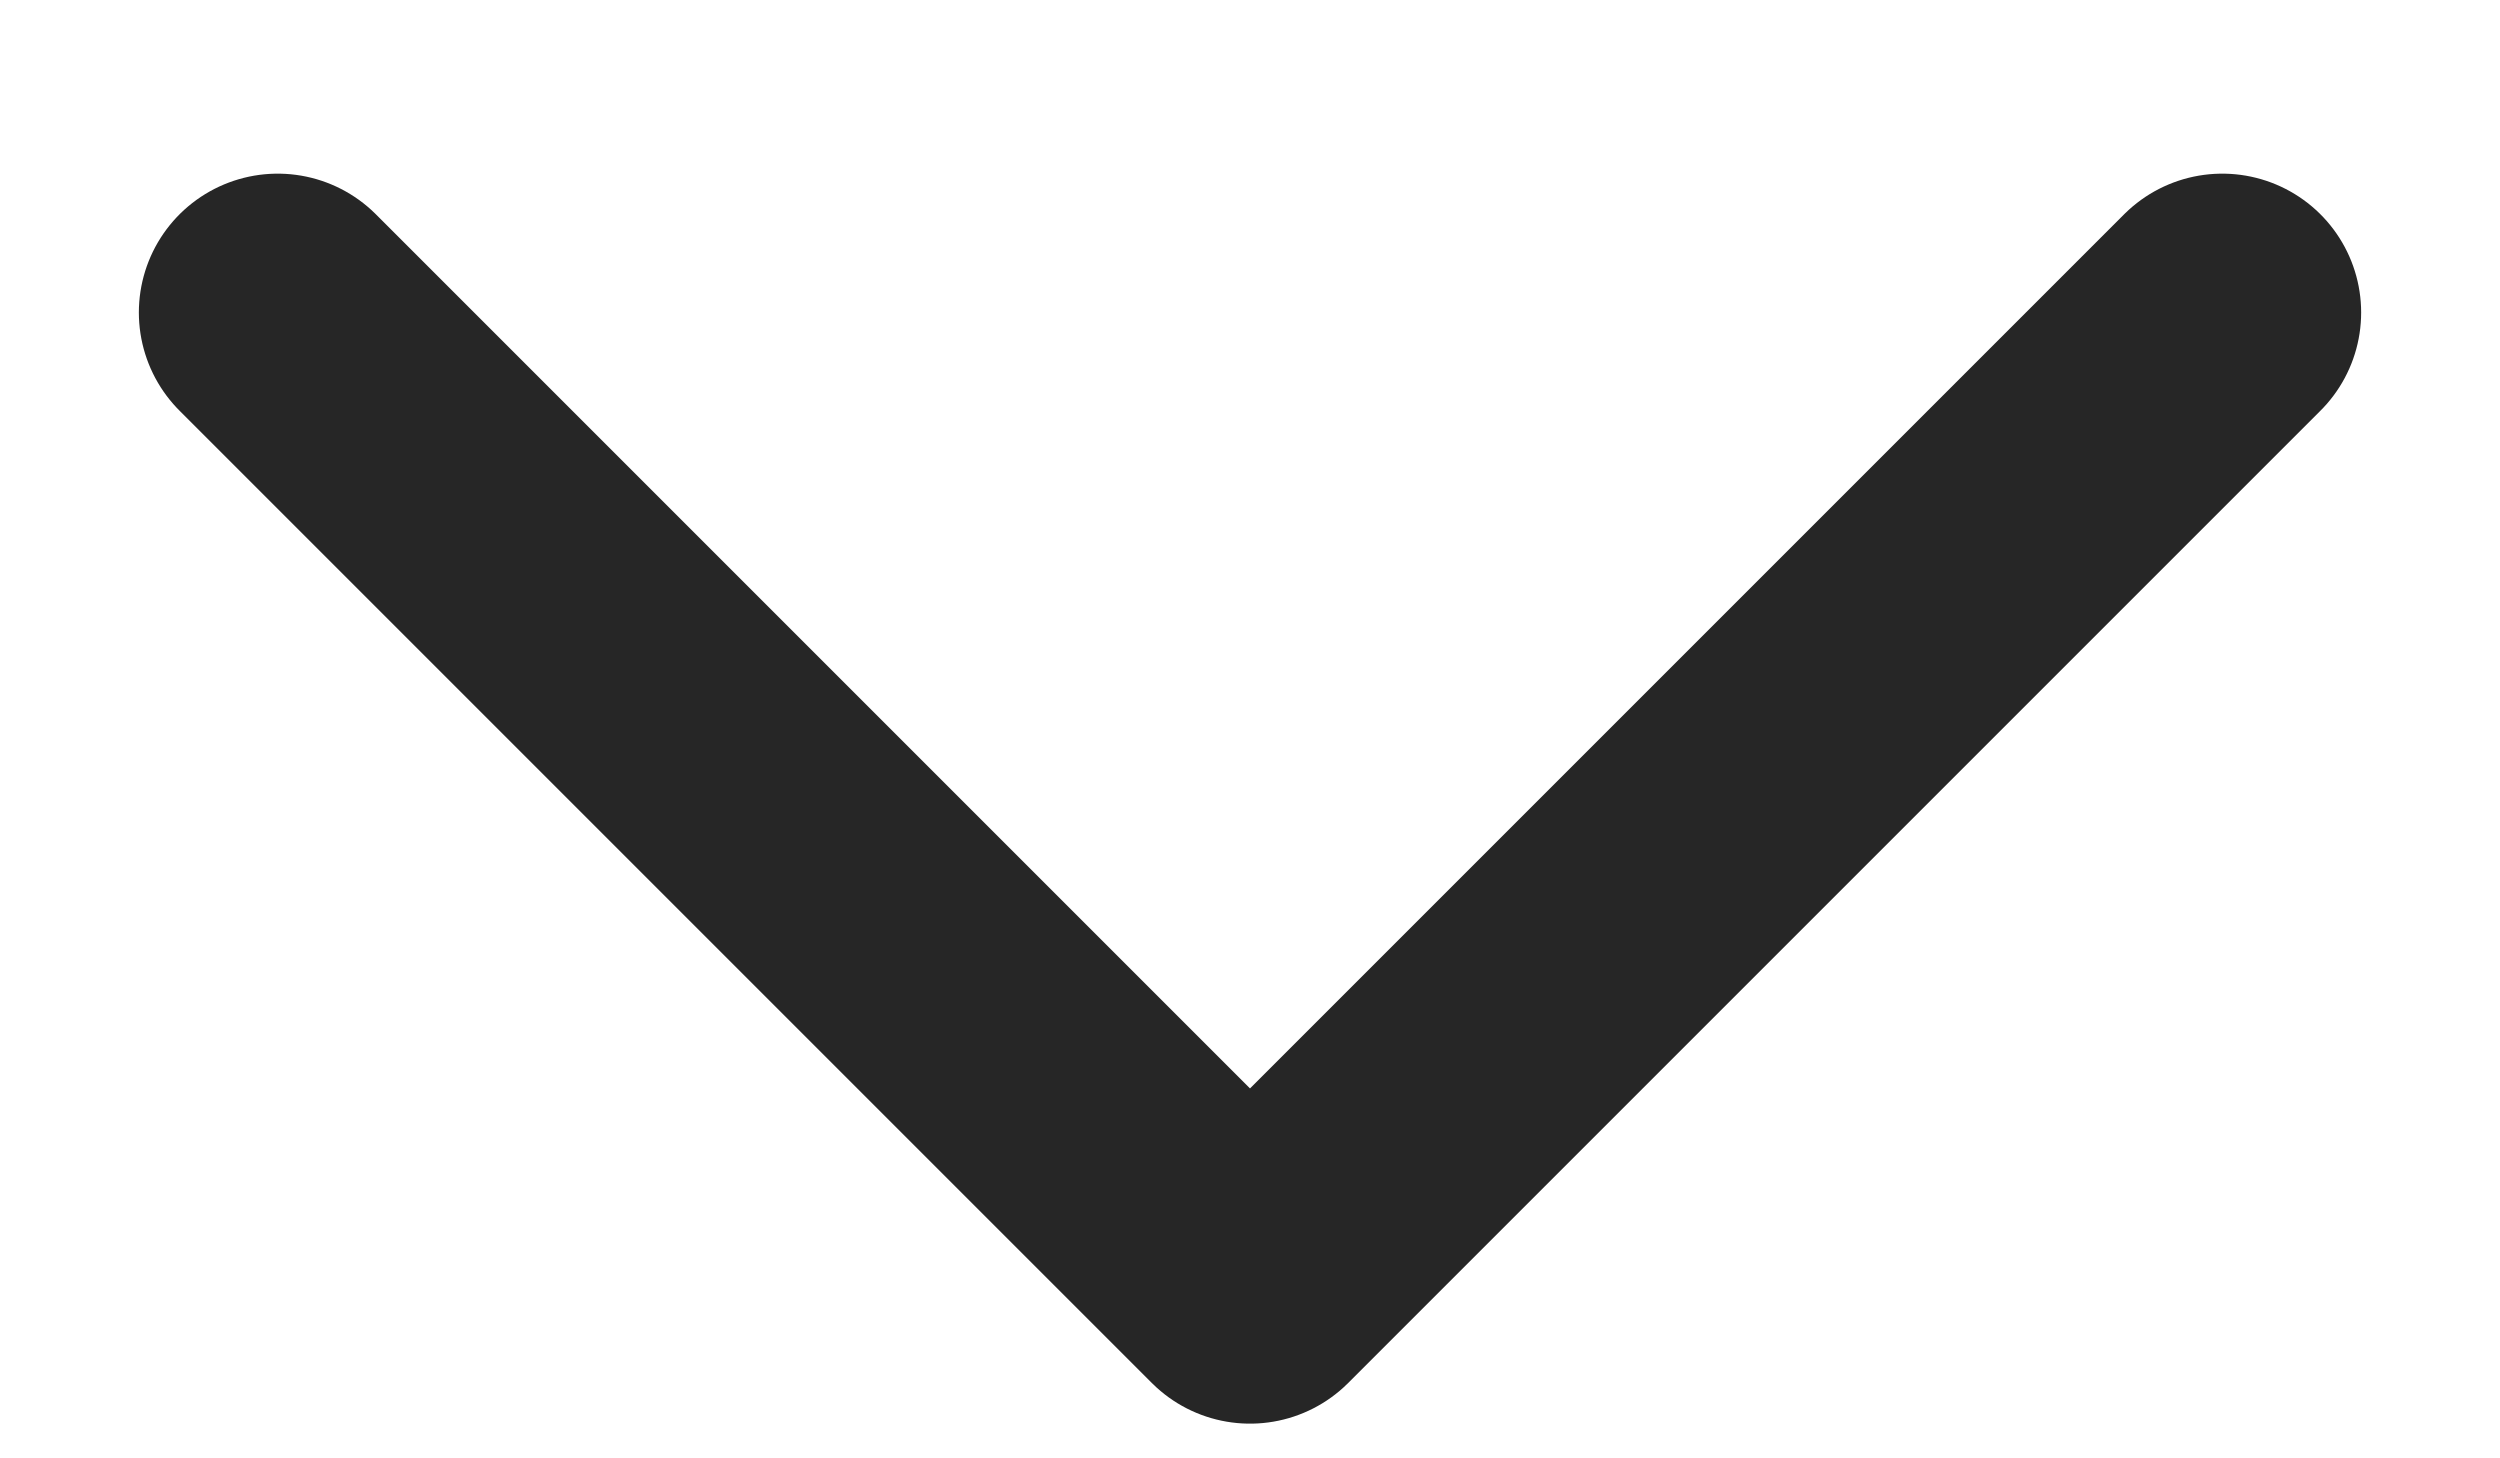
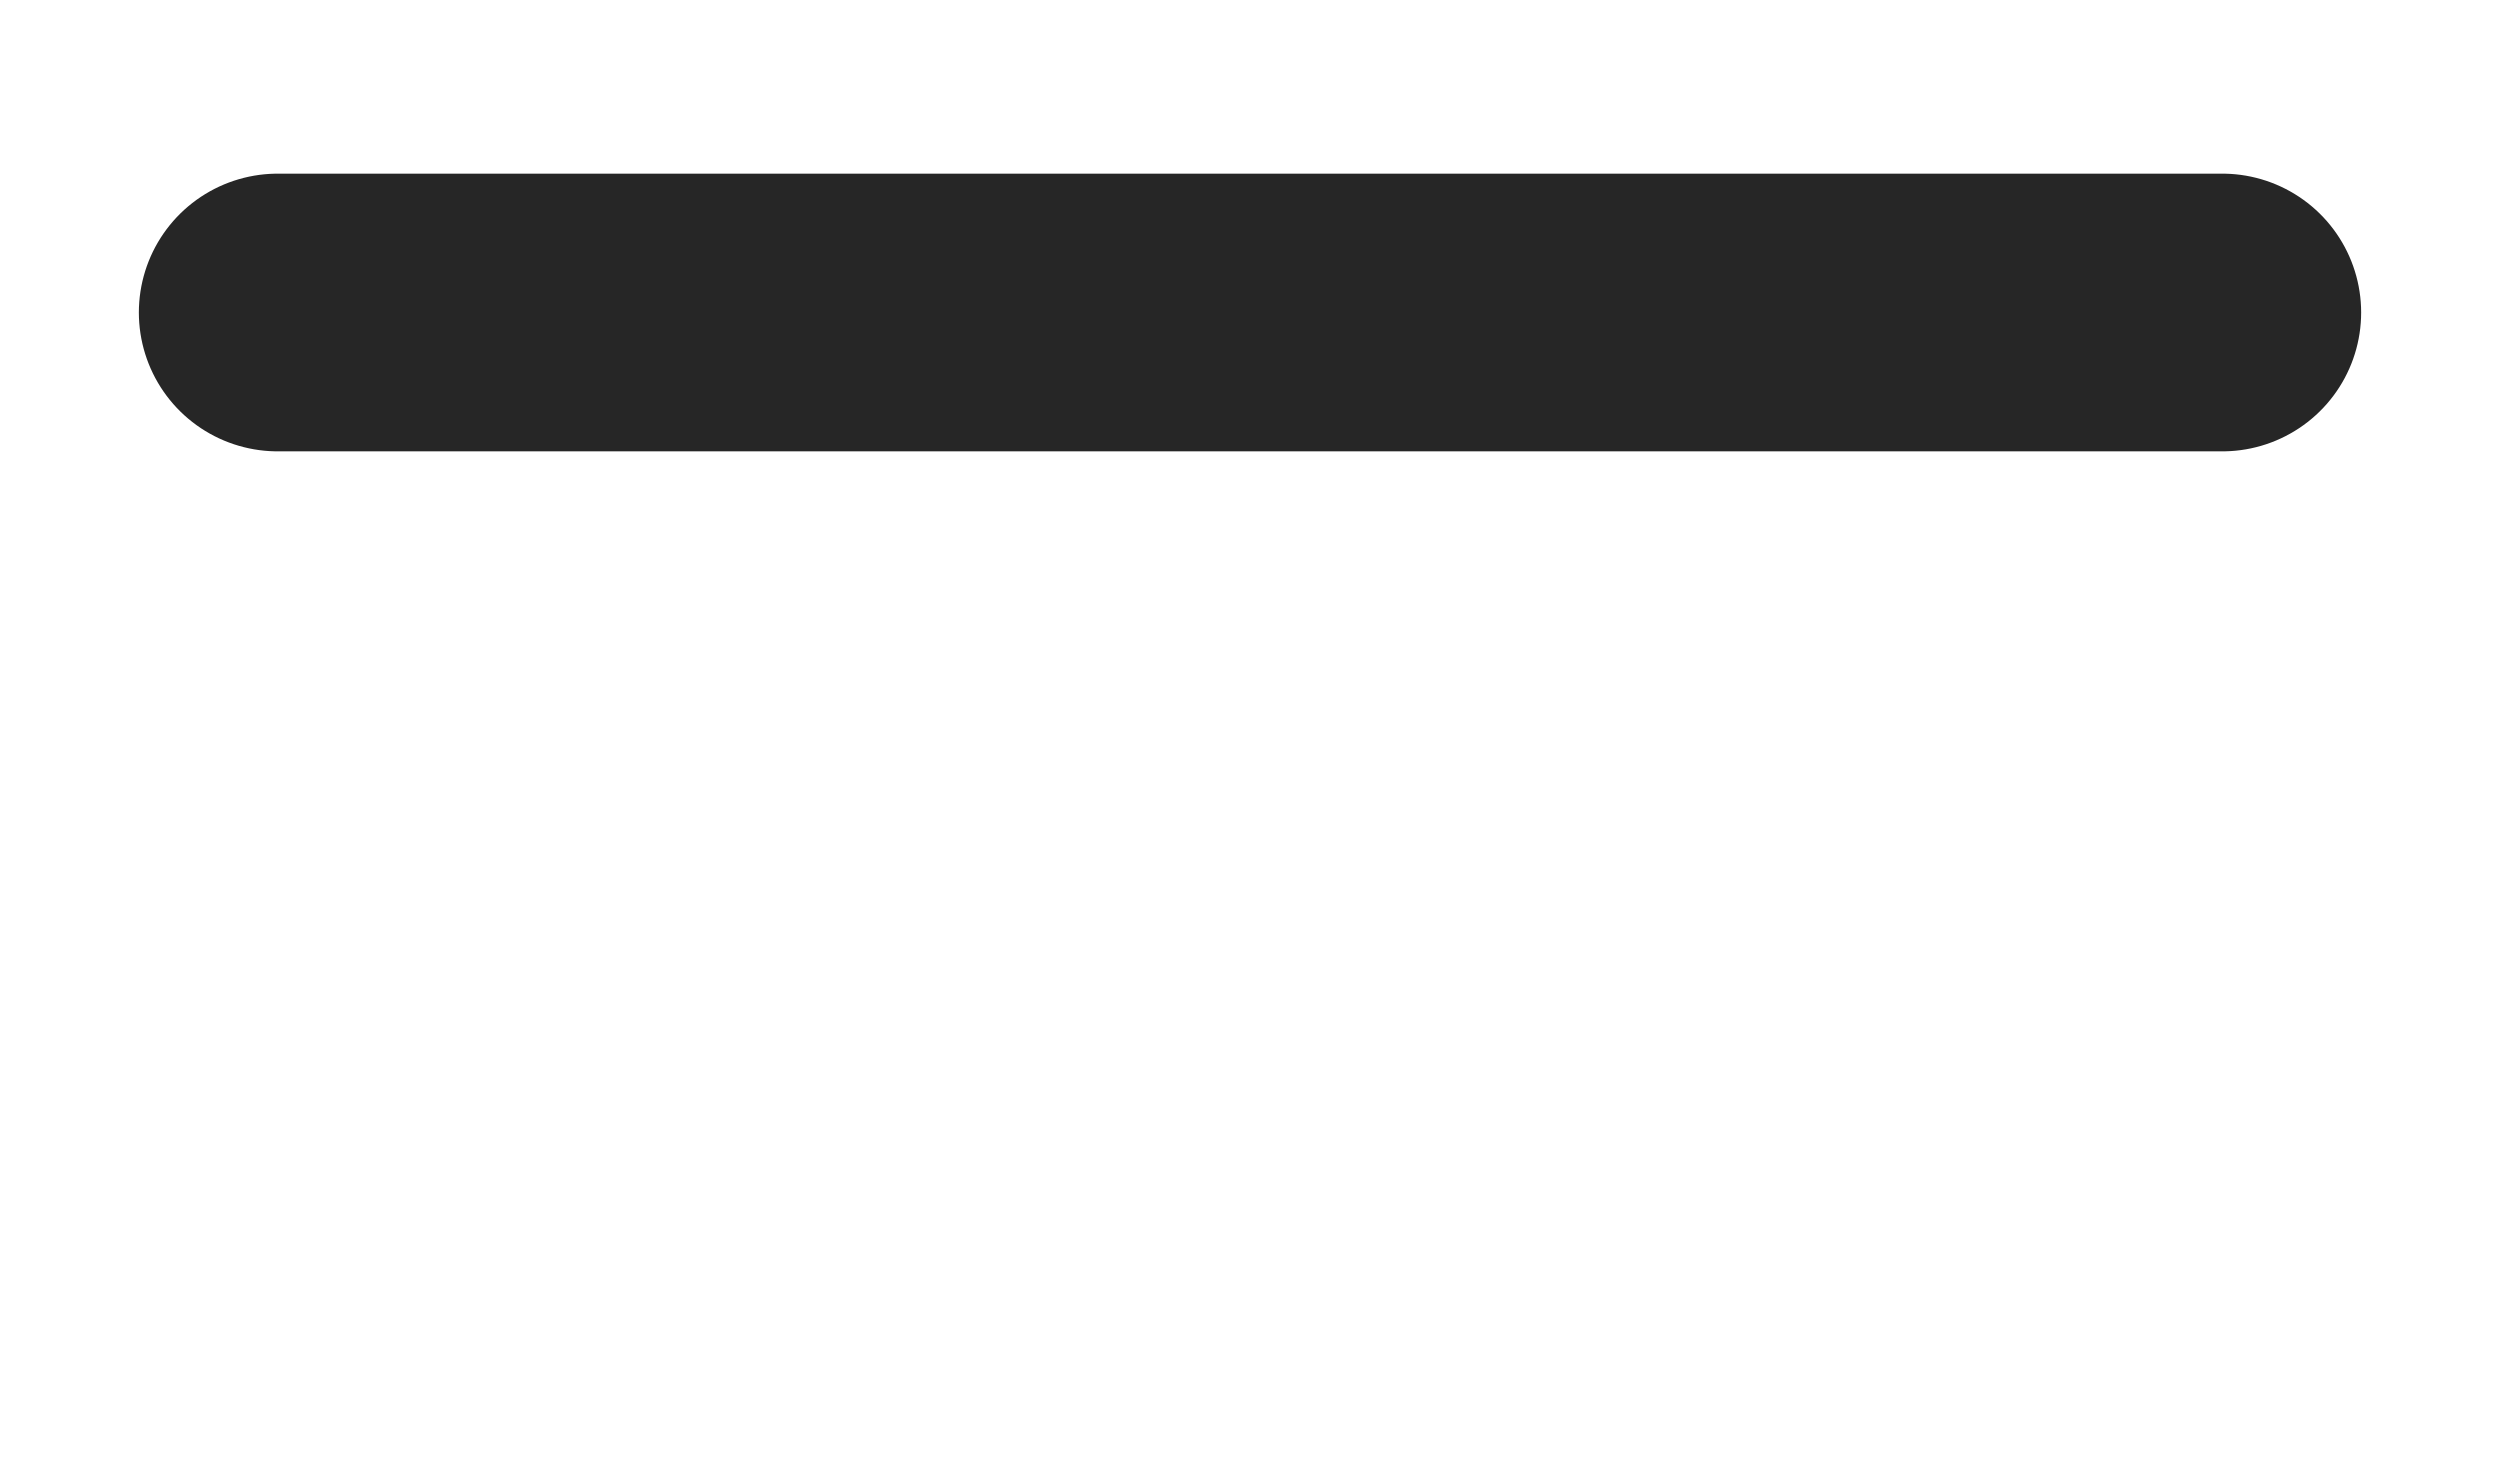
<svg xmlns="http://www.w3.org/2000/svg" width="12" height="7" viewBox="0 0 12 7" fill="none">
-   <path d="M10.667 1.5L6 6.167L1.333 1.5" stroke="#262626" stroke-width="1.333" stroke-linecap="round" stroke-linejoin="round" />
+   <path d="M10.667 1.5L1.333 1.5" stroke="#262626" stroke-width="1.333" stroke-linecap="round" stroke-linejoin="round" />
</svg>